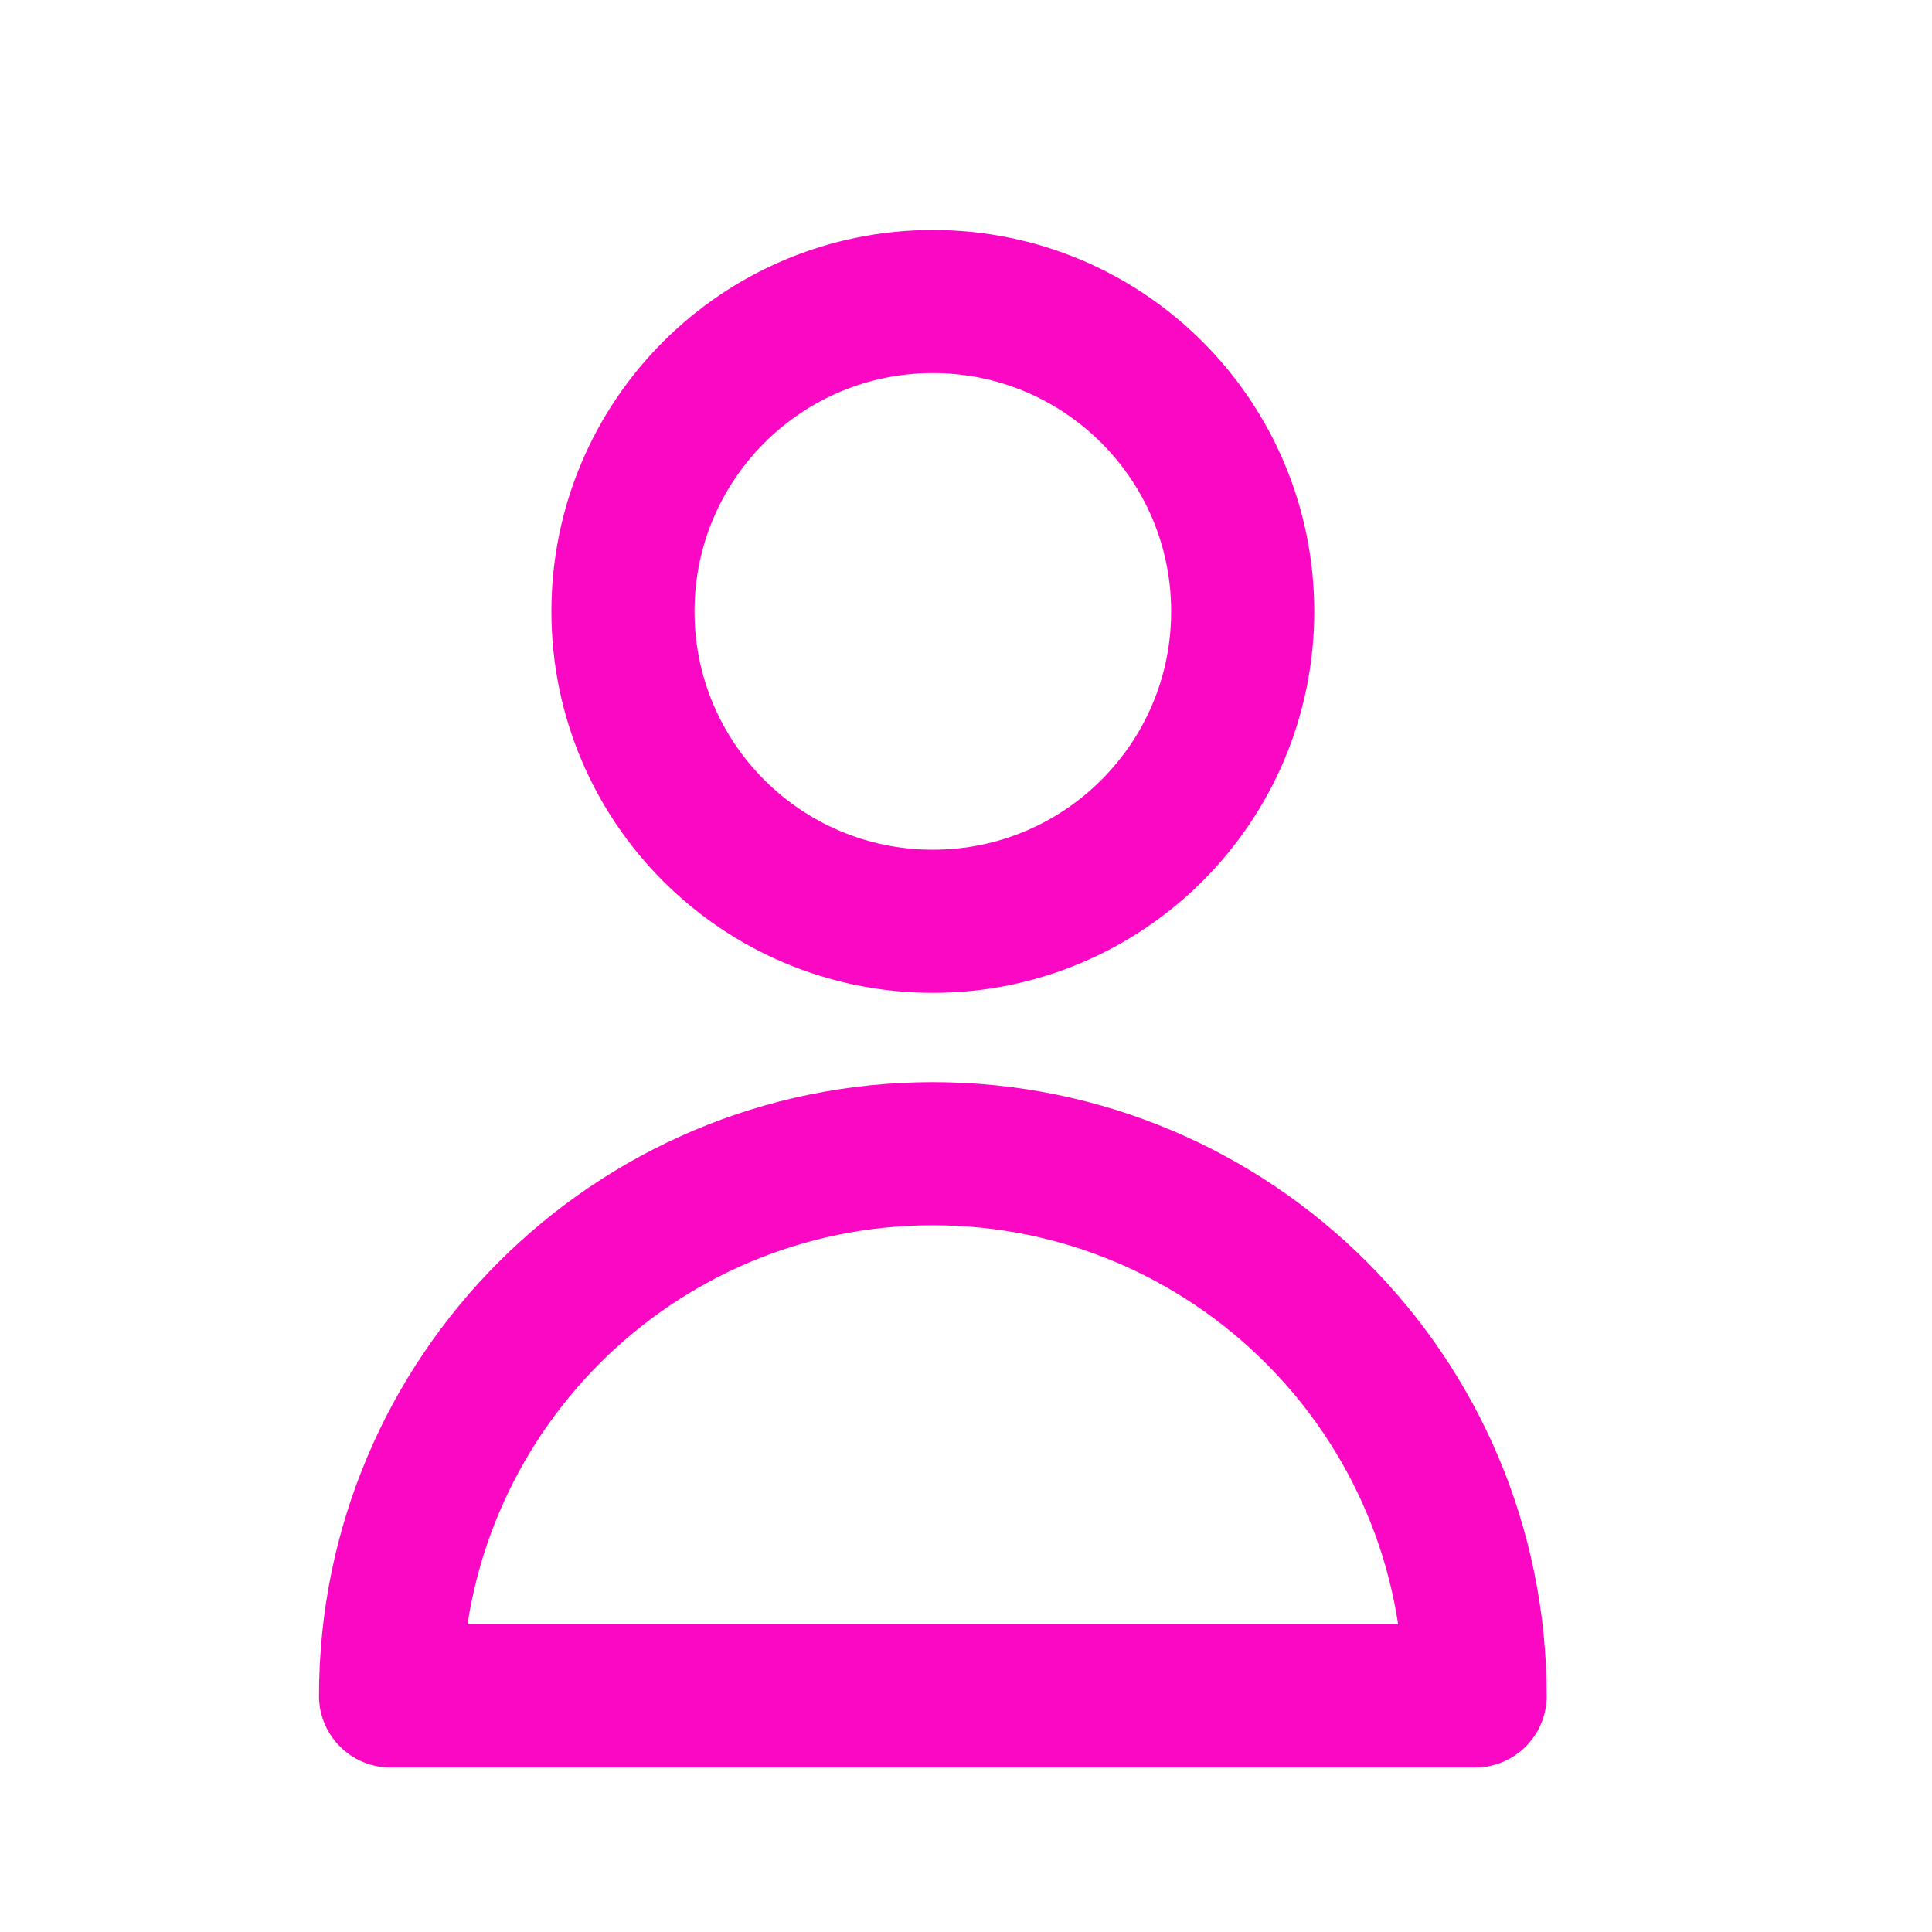
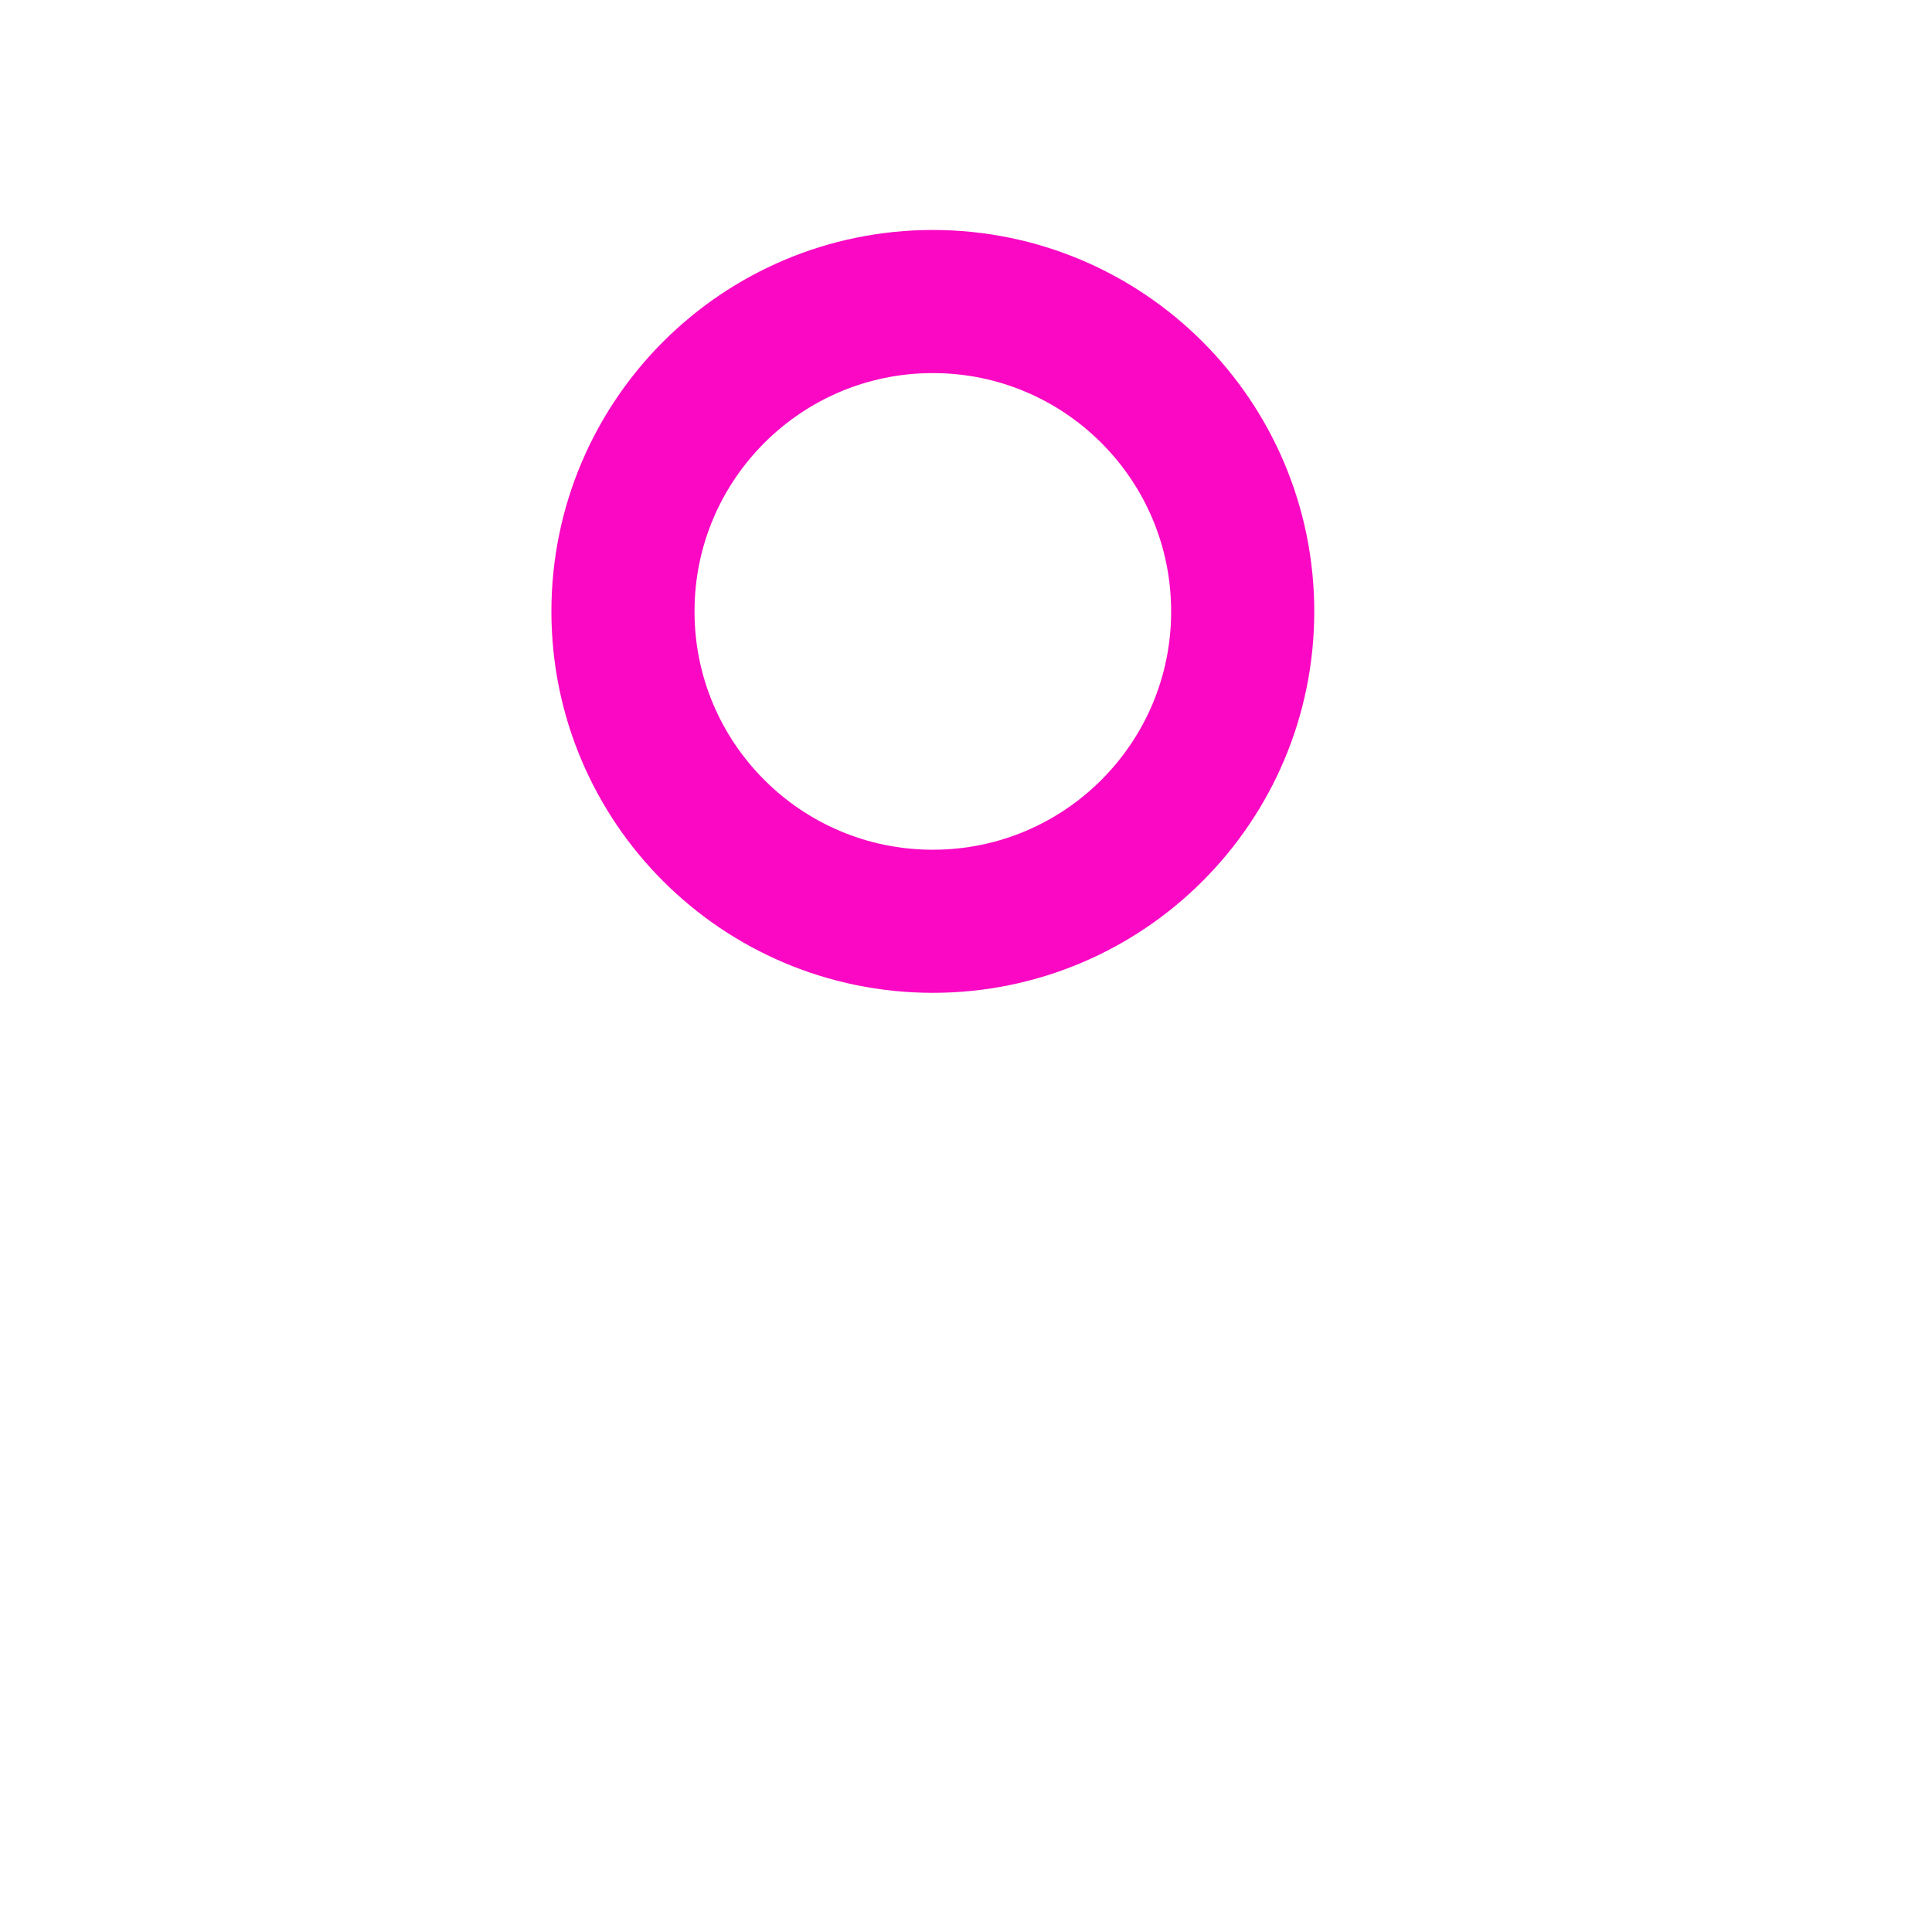
<svg xmlns="http://www.w3.org/2000/svg" width="27" height="27" viewBox="0 0 27 27" fill="none">
  <path d="M17.367 8.545C17.367 10.937 15.428 12.875 13.037 12.875C10.645 12.875 8.706 10.937 8.706 8.545C8.706 6.153 10.645 4.214 13.037 4.214C15.428 4.214 17.367 6.153 17.367 8.545Z" stroke="#FA08C3" stroke-width="2" stroke-linecap="round" stroke-linejoin="round" />
-   <path d="M13.036 16.123C8.851 16.123 5.458 19.516 5.458 23.701H20.615C20.615 19.516 17.222 16.123 13.036 16.123Z" stroke="#FA08C3" stroke-width="2" stroke-linecap="round" stroke-linejoin="round" />
</svg>